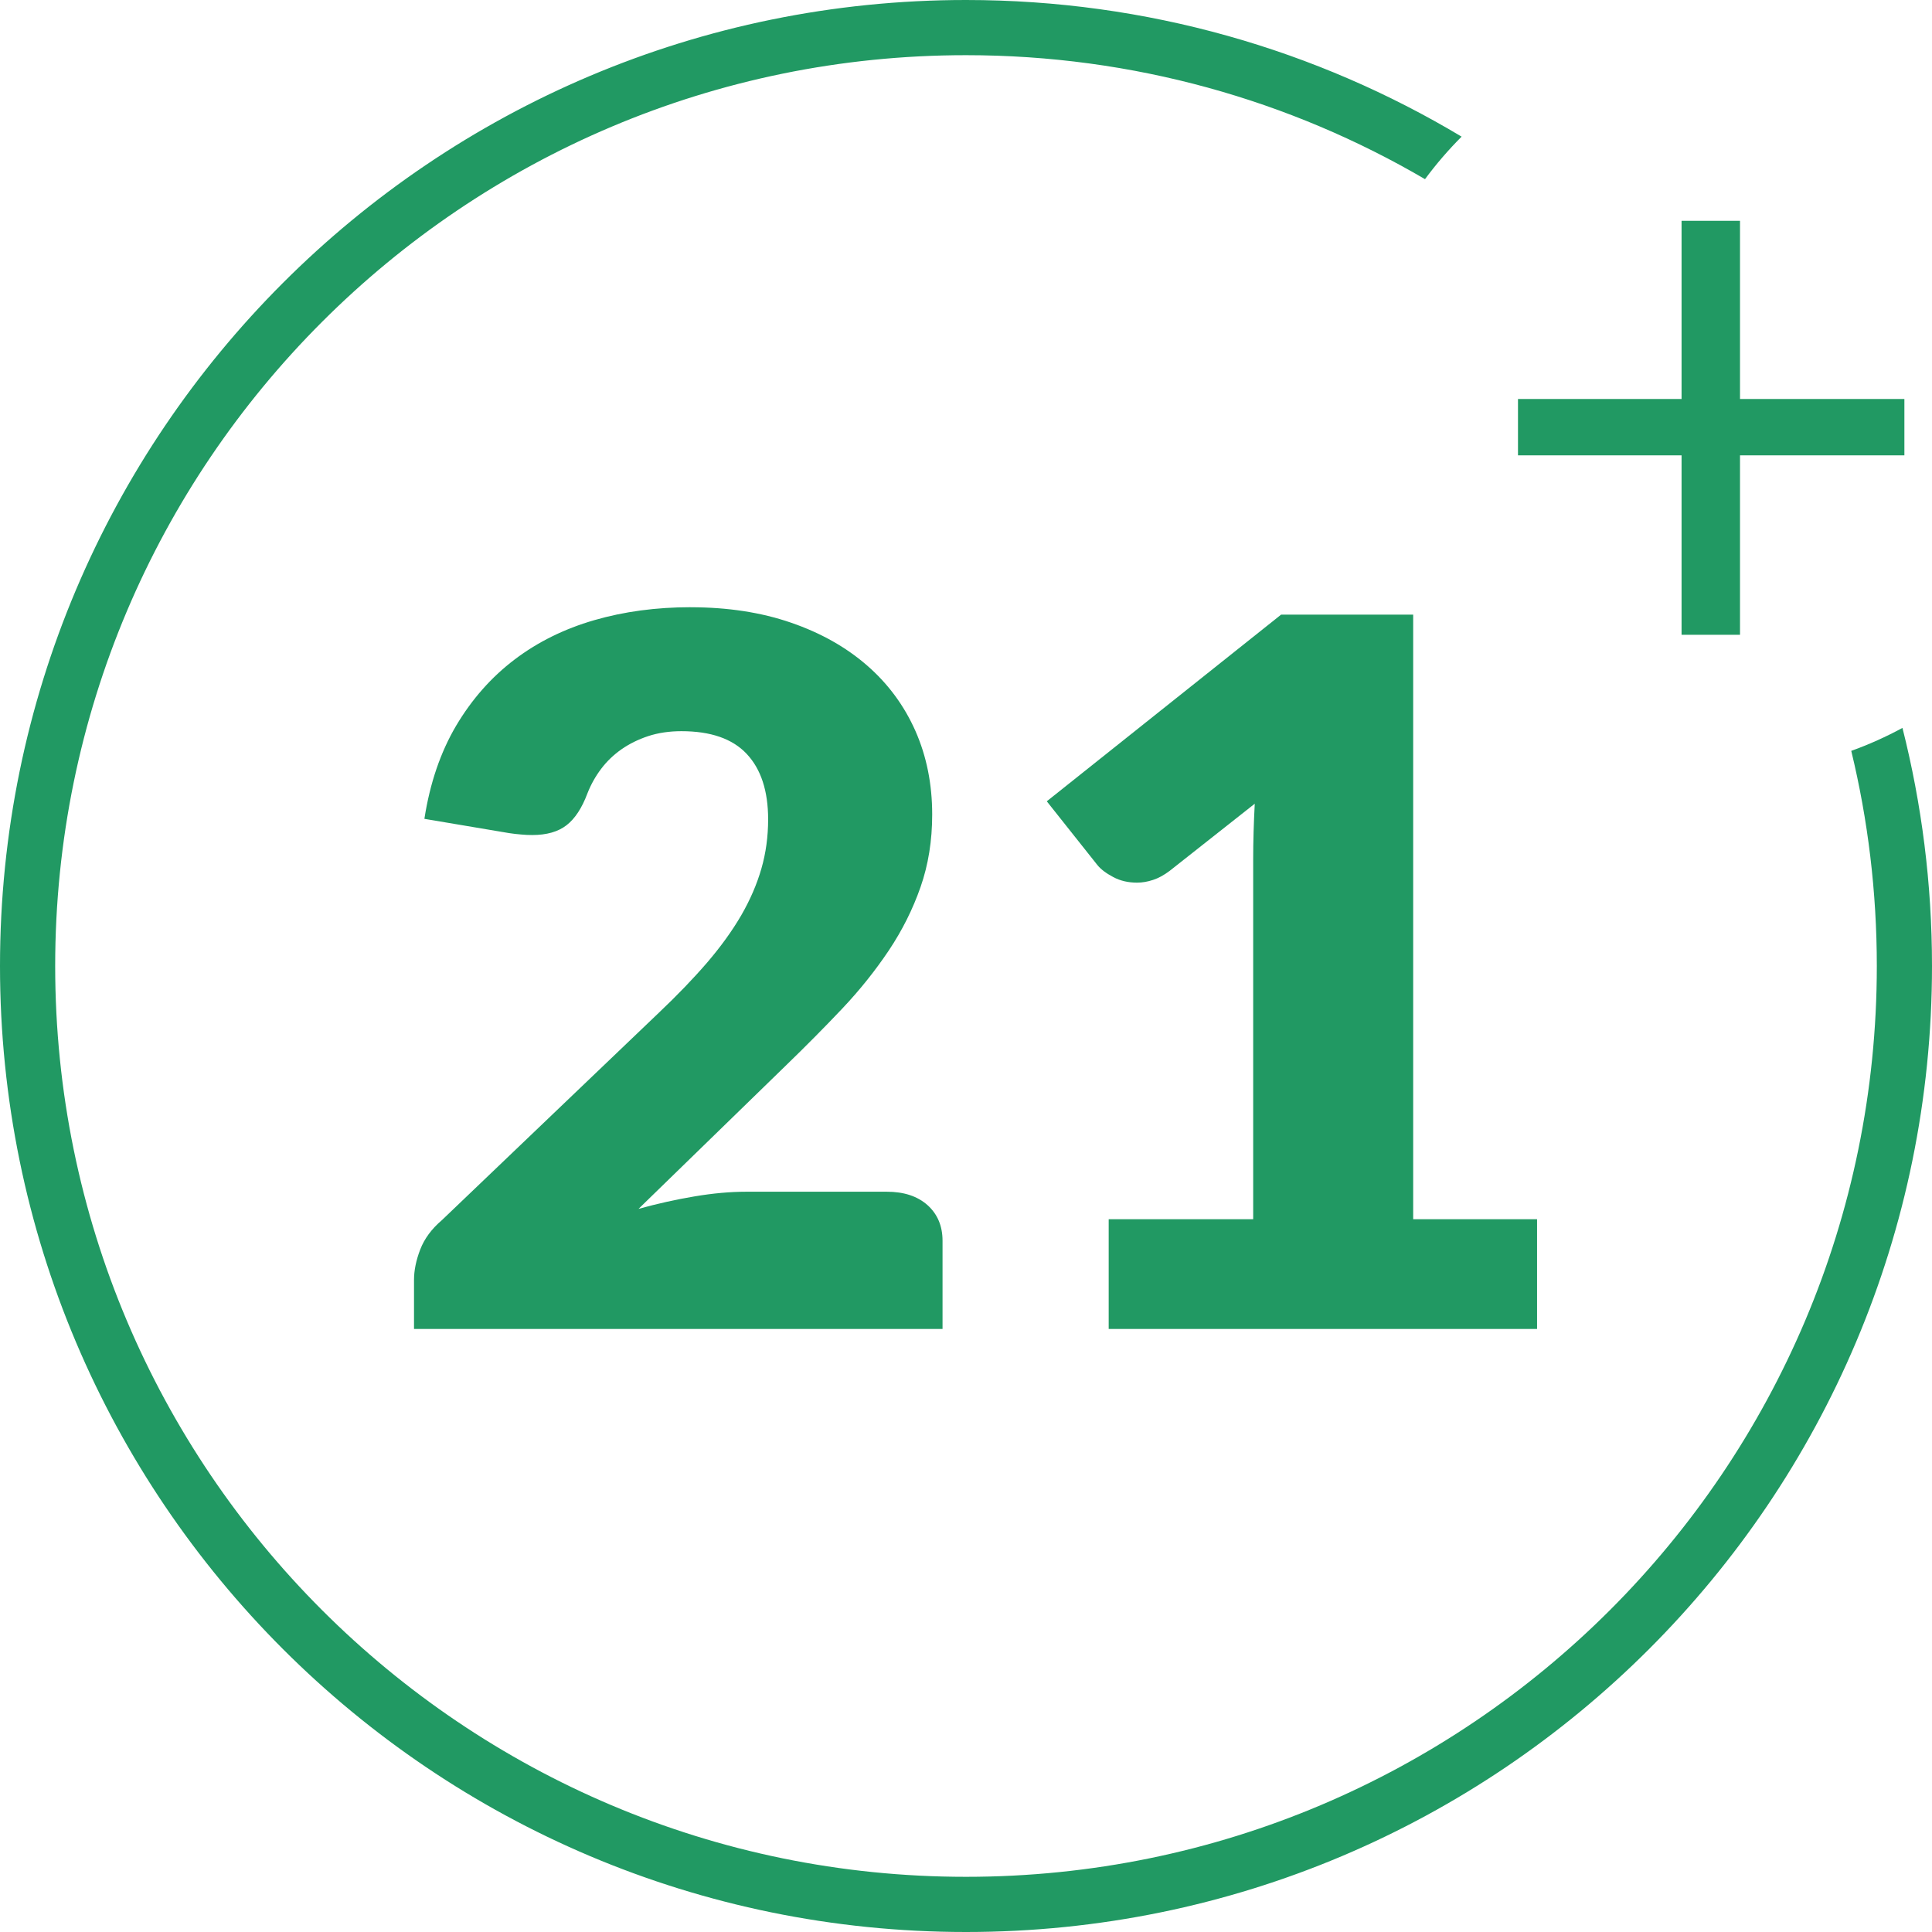
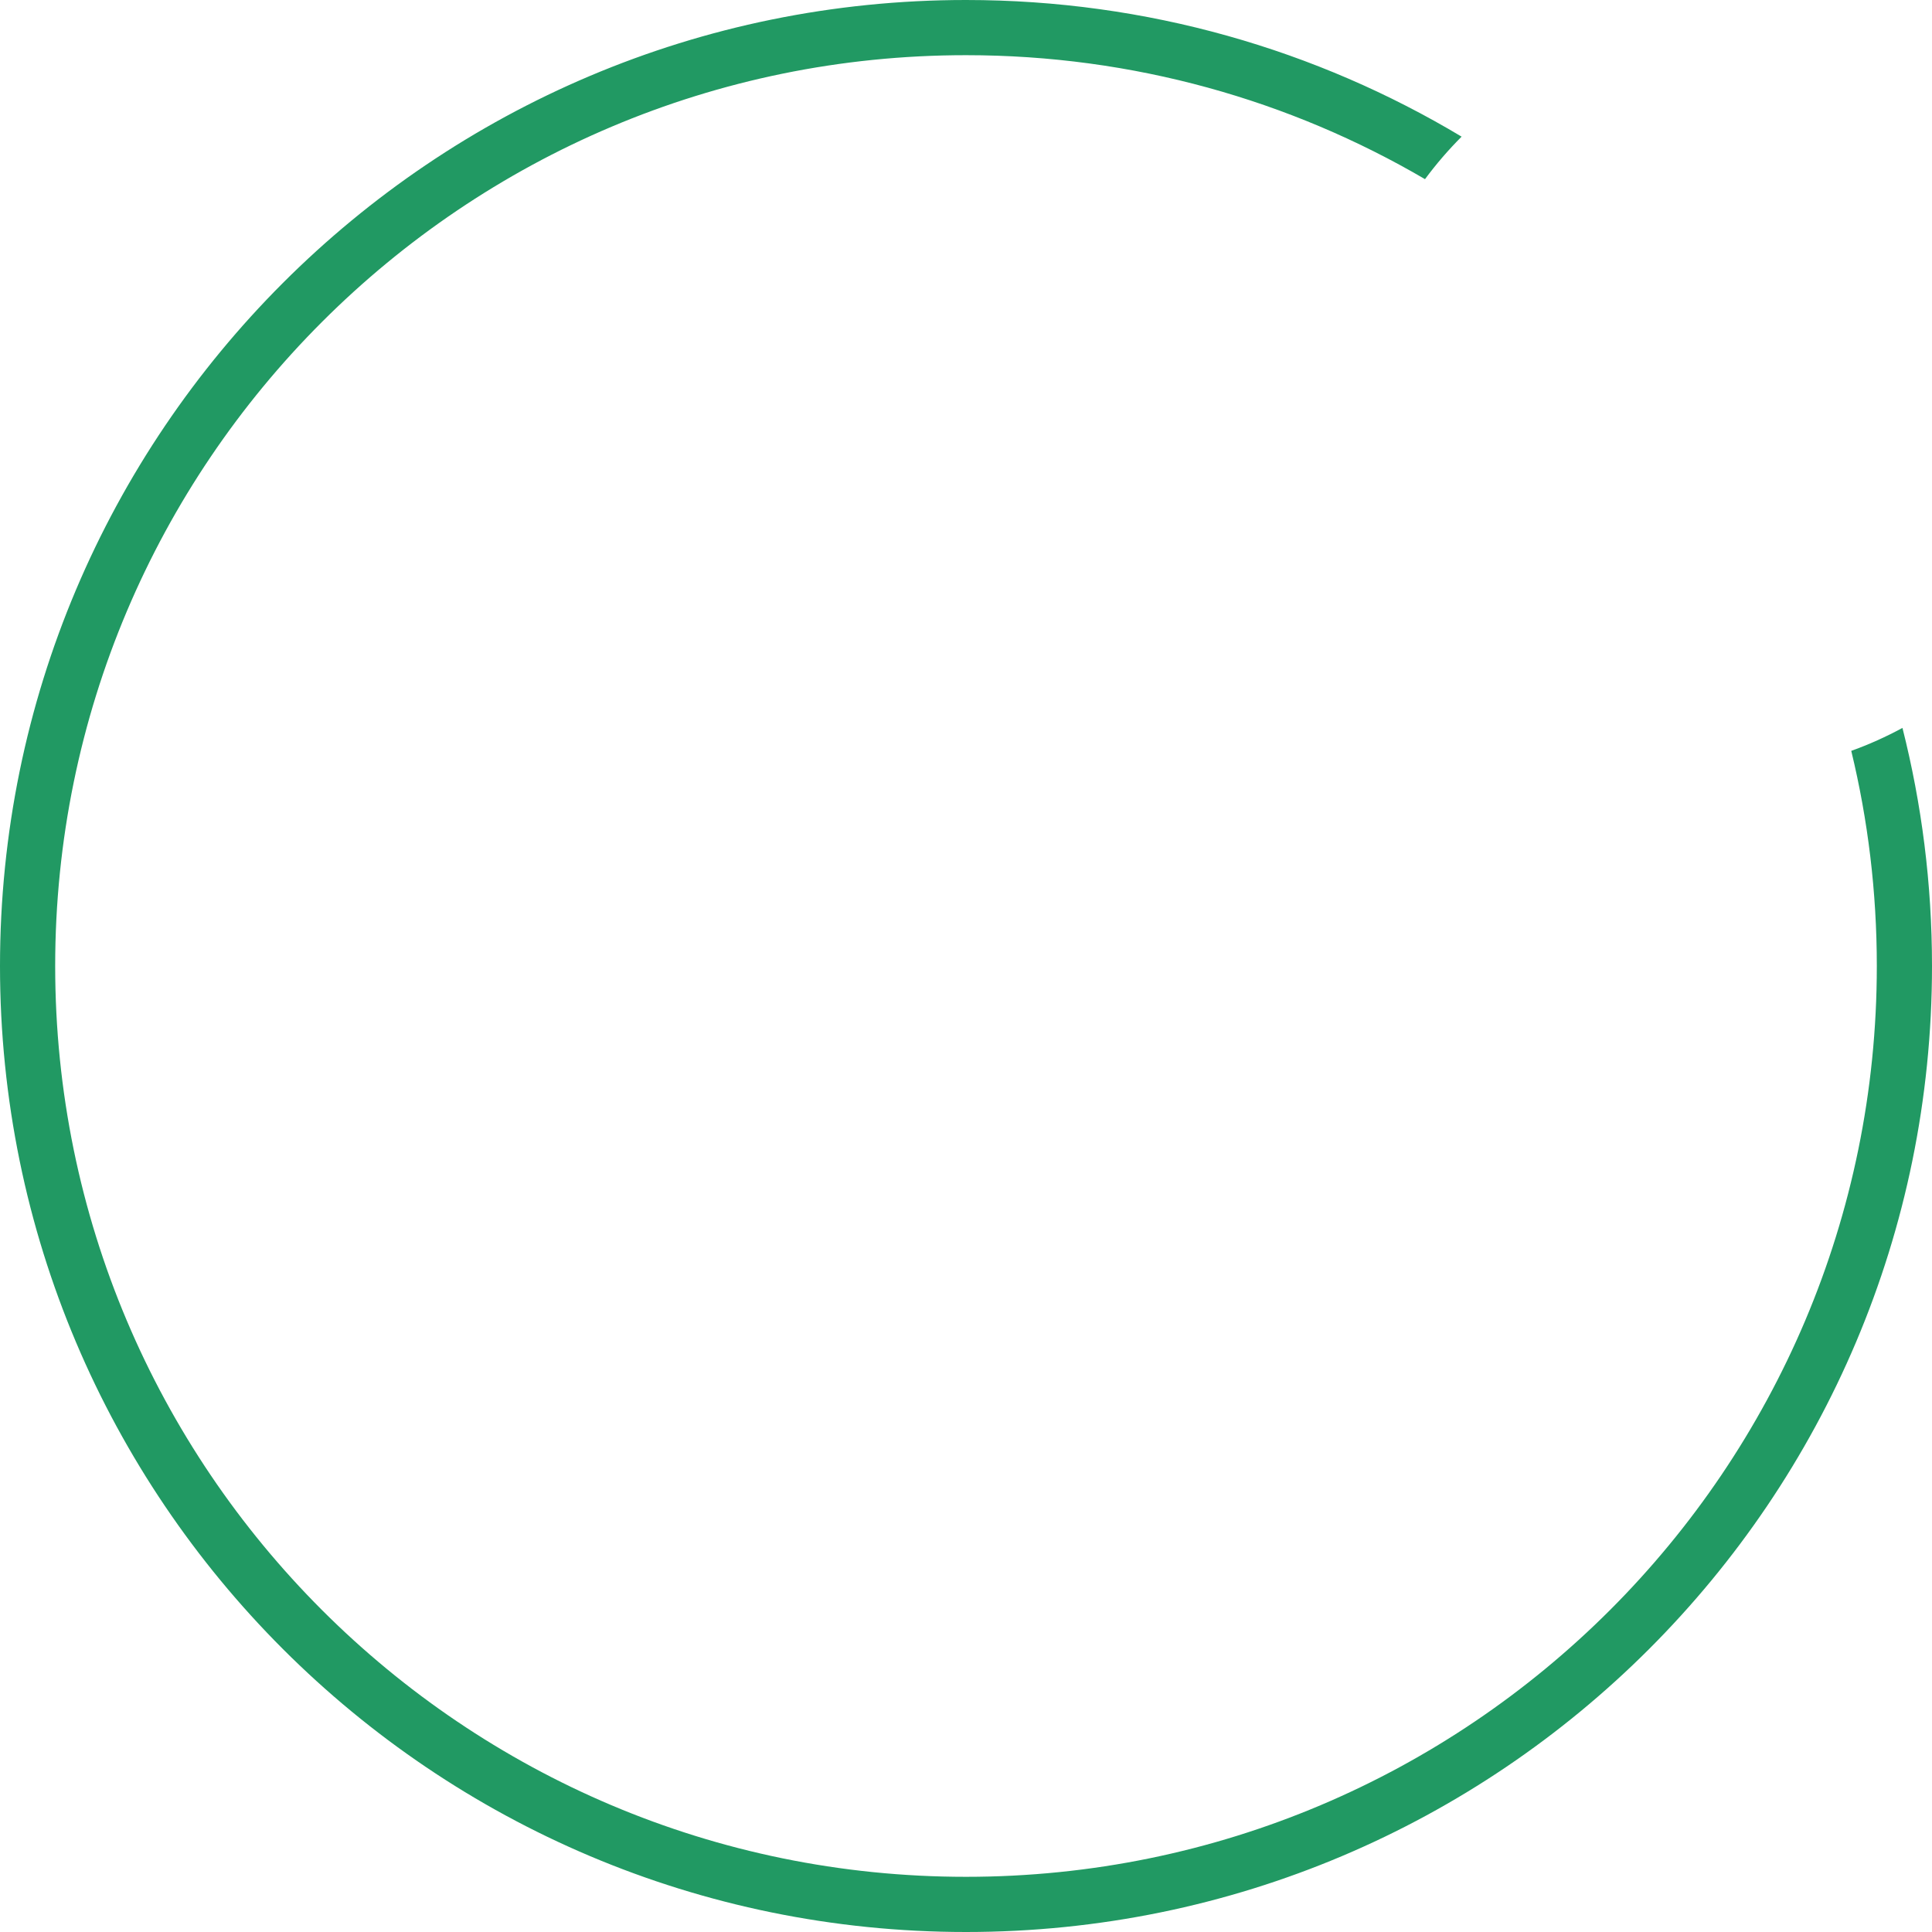
<svg xmlns="http://www.w3.org/2000/svg" width="48" height="48" viewBox="0 0 48 48" fill="none">
  <path fill-rule="evenodd" clip-rule="evenodd" d="M46.629 24C46.629 36.497 36.497 46.629 24 46.629C11.503 46.629 1.371 36.497 1.371 24C1.371 11.503 11.503 1.371 24 1.371C28.159 1.371 32.056 2.493 35.404 4.451C35.681 4.076 35.985 3.724 36.313 3.395C32.713 1.239 28.501 0 24 0C10.745 0 0 10.745 0 24C0 37.255 10.745 48 24 48C37.255 48 48 37.255 48 24C48 21.959 47.745 19.977 47.266 18.085C46.859 18.305 46.434 18.497 45.994 18.655C46.409 20.369 46.629 22.159 46.629 24Z" fill="#219963" />
-   <path d="M47.314 11.313H43.23V15.771H41.778V11.313H37.714V9.913H41.778V5.486H43.23V9.913H47.314V11.313Z" fill="#219963" />
-   <path d="M17.158 15.087C18.081 15.087 18.913 15.215 19.652 15.47C20.393 15.725 21.022 16.08 21.544 16.535C22.066 16.99 22.465 17.532 22.743 18.159C23.021 18.789 23.16 19.481 23.16 20.236C23.16 20.885 23.064 21.485 22.871 22.037C22.679 22.588 22.416 23.114 22.082 23.614C21.748 24.112 21.363 24.596 20.922 25.062C20.481 25.528 20.012 26.001 19.518 26.479L15.864 30.034C16.334 29.904 16.797 29.801 17.256 29.724C17.712 29.647 18.142 29.608 18.544 29.608H22.032C22.459 29.608 22.797 29.72 23.046 29.943C23.293 30.166 23.417 30.461 23.417 30.826V33.017H10.286V31.799C10.286 31.564 10.337 31.313 10.44 31.045C10.543 30.777 10.722 30.533 10.979 30.314L16.365 25.165C16.827 24.727 17.229 24.309 17.571 23.912C17.912 23.514 18.194 23.122 18.418 22.737C18.64 22.351 18.806 21.966 18.917 21.579C19.028 21.194 19.084 20.786 19.084 20.356C19.084 19.65 18.906 19.108 18.552 18.731C18.198 18.353 17.656 18.166 16.929 18.166C16.63 18.166 16.356 18.207 16.109 18.287C15.861 18.369 15.639 18.478 15.442 18.615C15.245 18.753 15.076 18.915 14.935 19.102C14.794 19.289 14.681 19.491 14.595 19.71C14.458 20.076 14.285 20.34 14.076 20.502C13.867 20.665 13.582 20.746 13.223 20.746C13.137 20.746 13.046 20.743 12.948 20.733C12.849 20.725 12.748 20.714 12.646 20.698L10.544 20.344C10.681 19.46 10.944 18.689 11.332 18.031C11.722 17.374 12.205 16.826 12.781 16.389C13.358 15.95 14.019 15.624 14.764 15.408C15.507 15.193 16.305 15.086 17.16 15.086L17.158 15.087Z" fill="#219963" />
-   <path d="M27.546 30.291H31.135V21.344C31.135 20.905 31.149 20.448 31.174 19.968L29.059 21.637C28.921 21.741 28.784 21.817 28.648 21.861C28.512 21.906 28.379 21.929 28.25 21.929C28.028 21.929 27.829 21.883 27.654 21.788C27.479 21.695 27.348 21.596 27.263 21.49L26.007 19.908L31.829 15.27H35.11V30.291H38.188V33.018H27.545V30.291H27.546Z" fill="#219963" />
</svg>